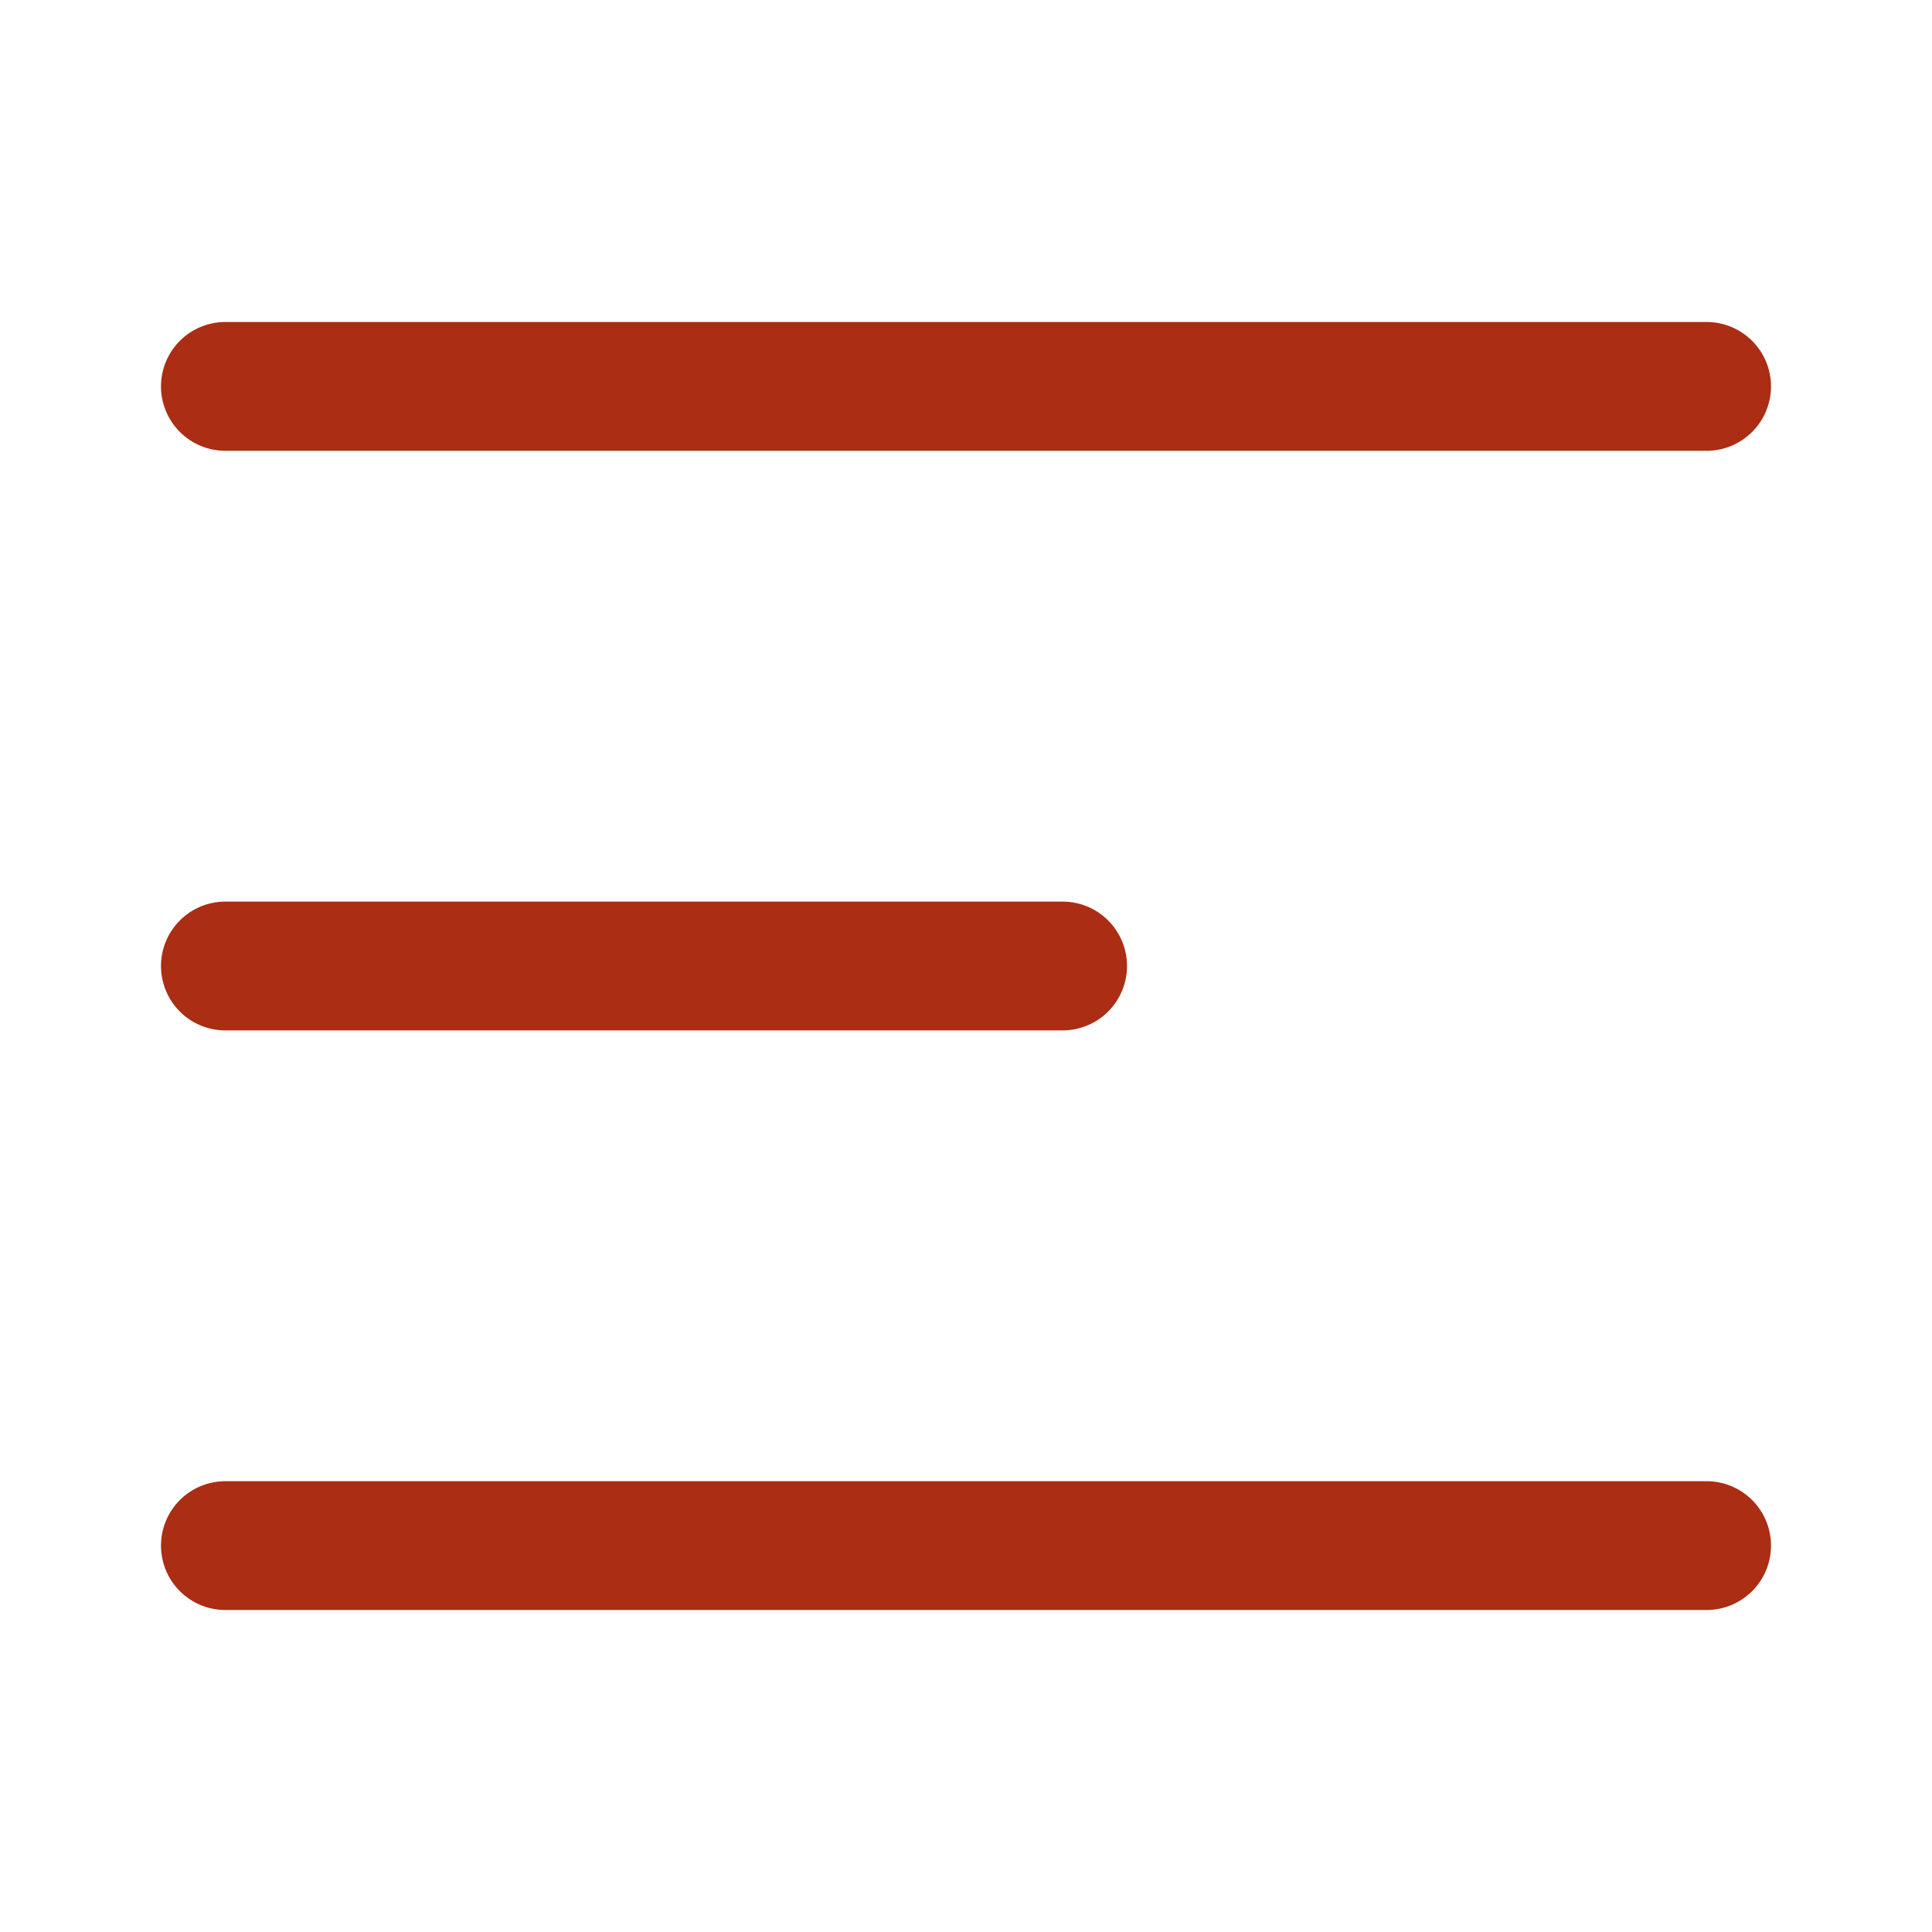
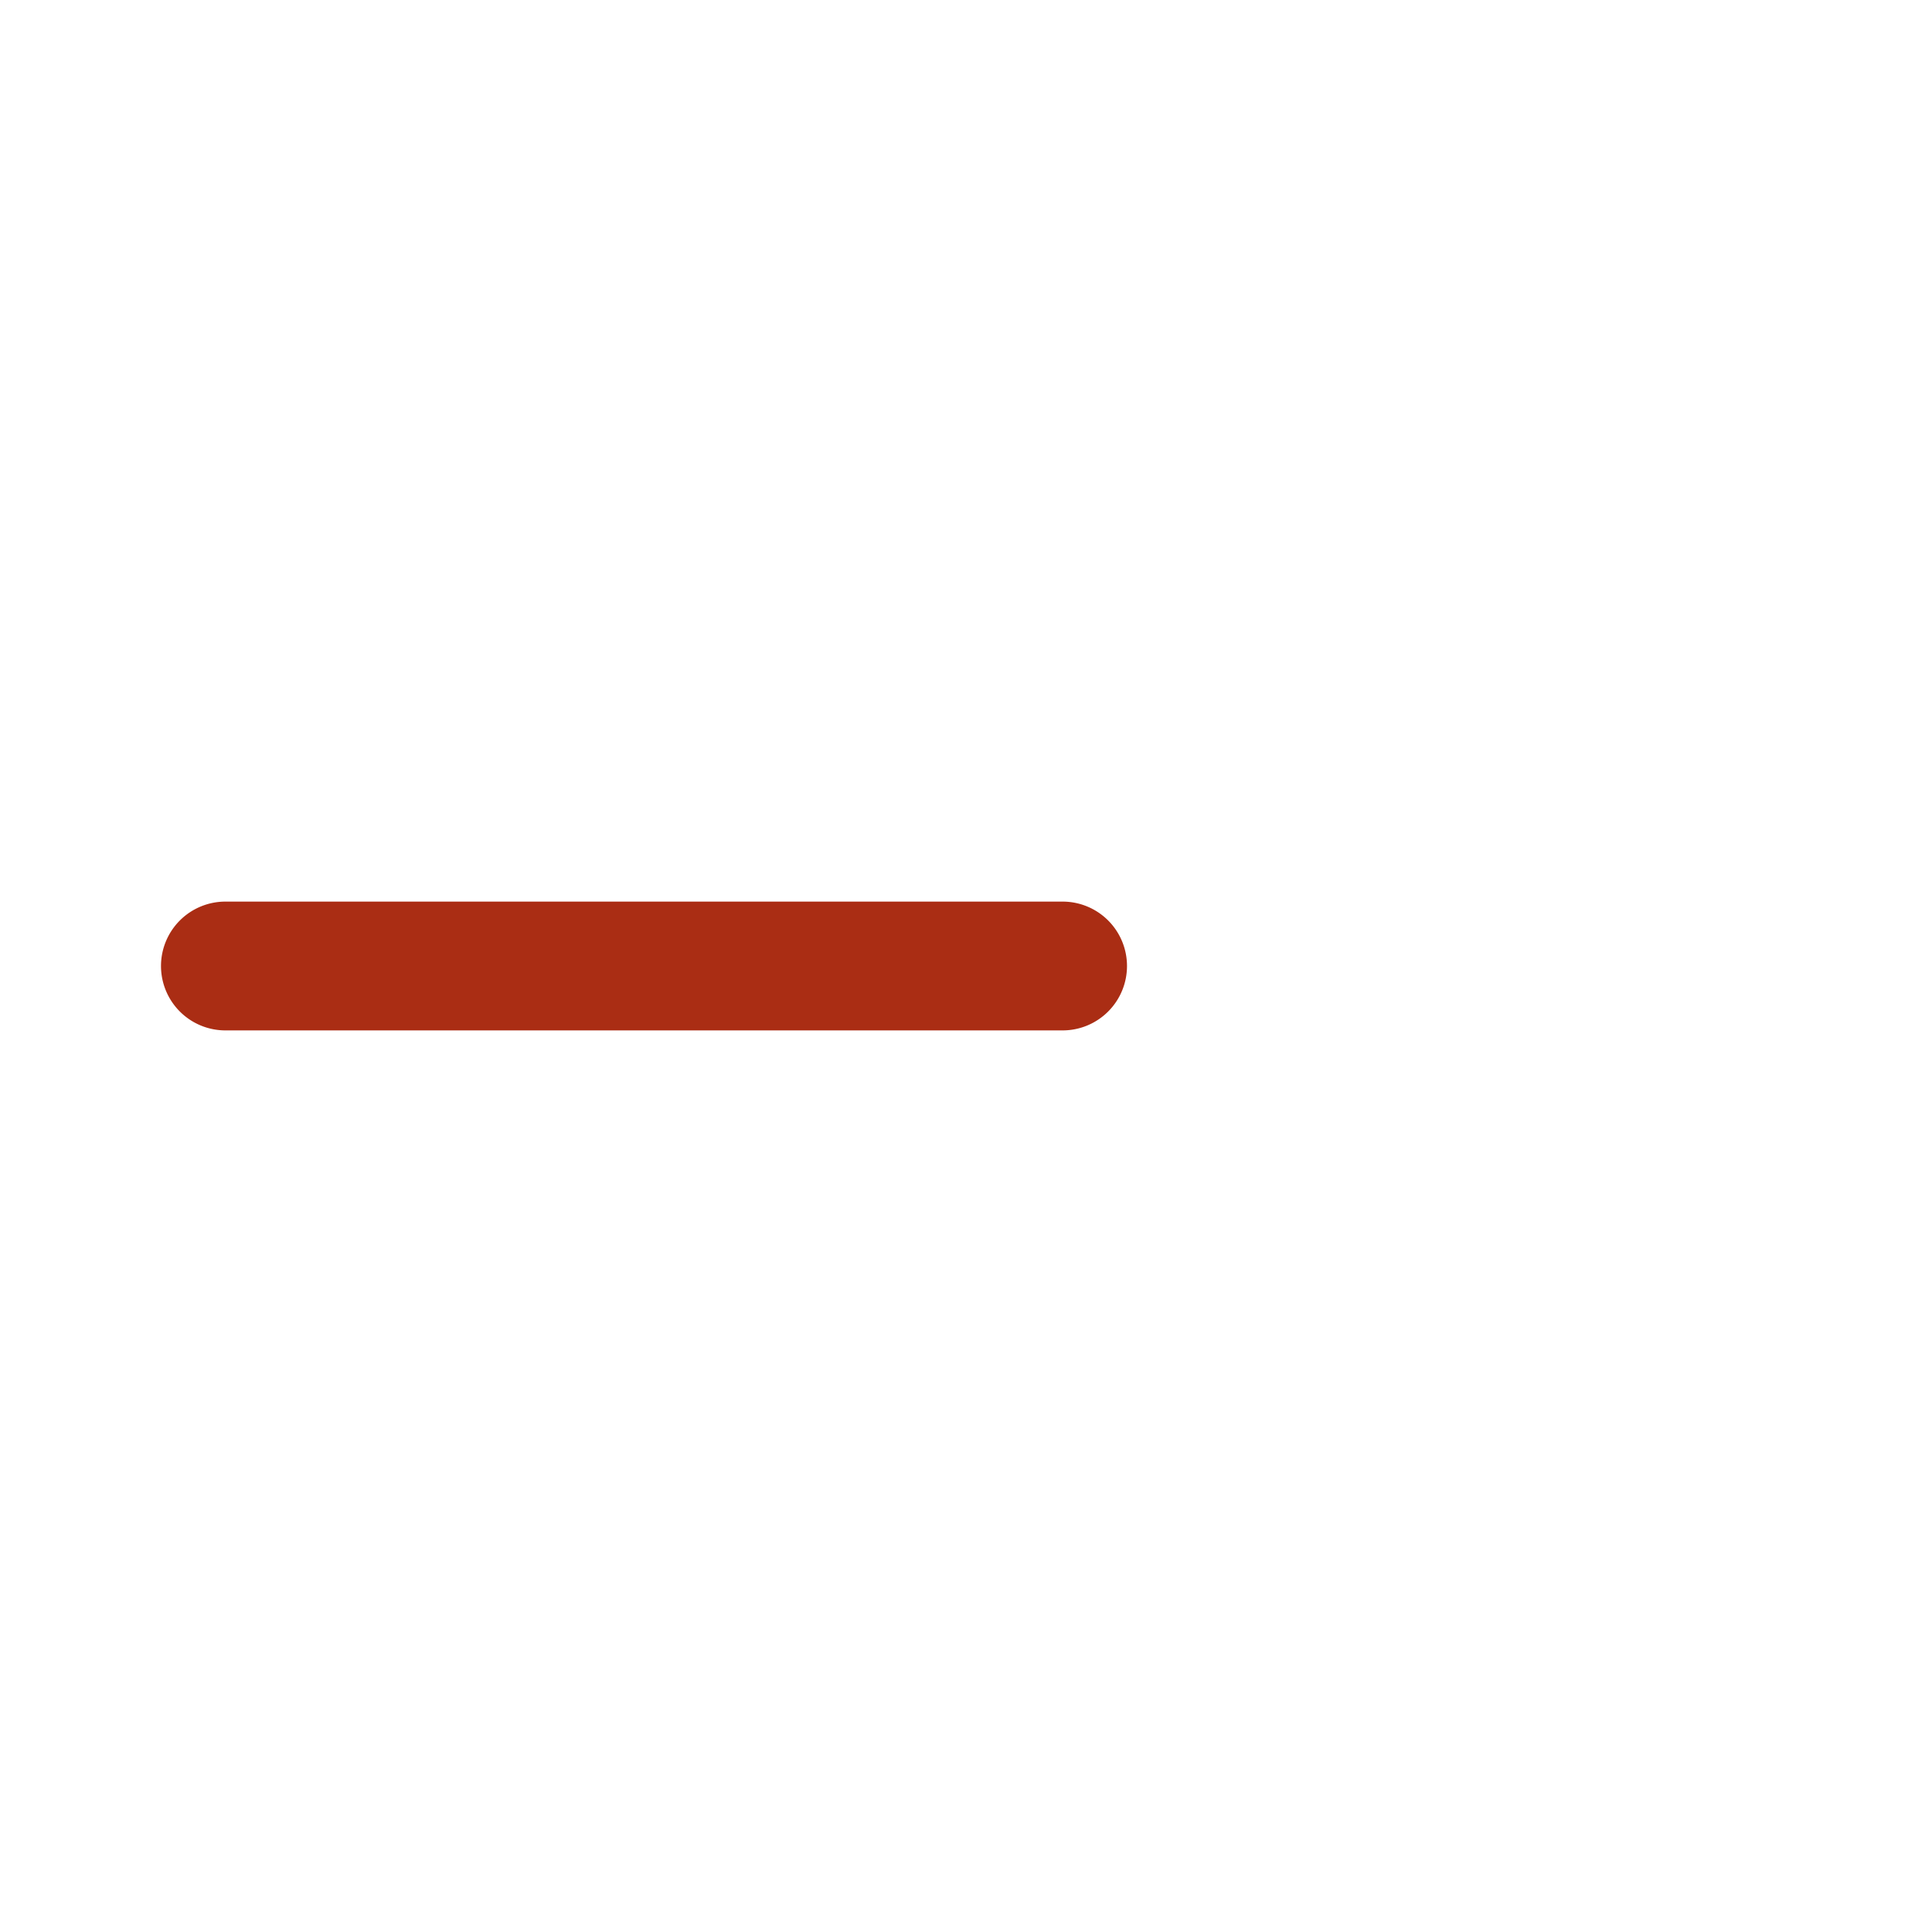
<svg xmlns="http://www.w3.org/2000/svg" viewBox="0 0 30 30">
  <defs>
    <style>.a{fill:none;}.b{fill:#aa2d14;}</style>
  </defs>
-   <rect class="a" width="30" height="30" />
-   <path class="b" d="M27.5,6a1,1,0,0,0-1-1H3.5a1,1,0,0,0-1,1h0a1,1,0,0,0,1,1h23a1,1,0,0,0,1-1Z" />
  <path class="b" d="M17.5,15a1,1,0,0,0-1-1H3.5a1,1,0,0,0-1,1h0a1,1,0,0,0,1,1h13a1,1,0,0,0,1-1Z" />
-   <path class="b" d="M27.5,24a1,1,0,0,0-1-1H3.5a1,1,0,0,0-1,1h0a1,1,0,0,0,1,1h23a1,1,0,0,0,1-1Z" />
</svg>